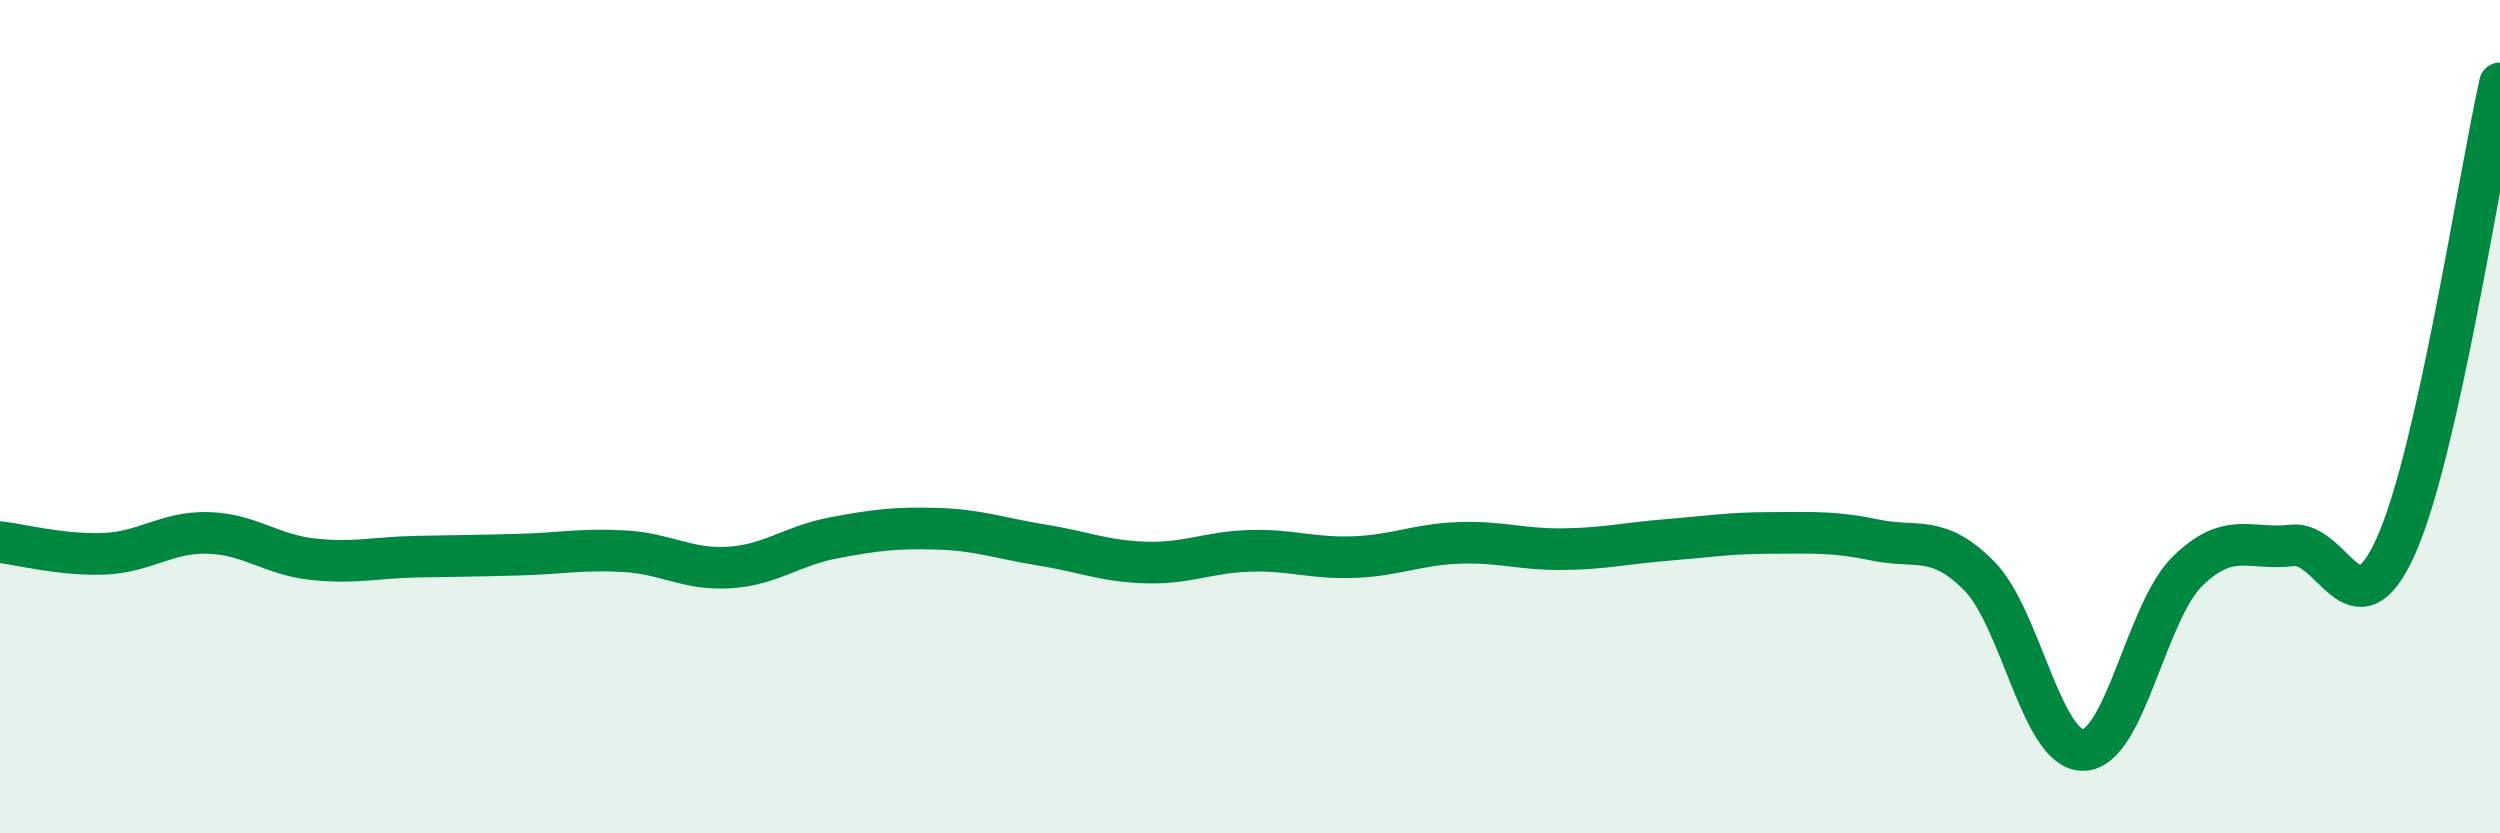
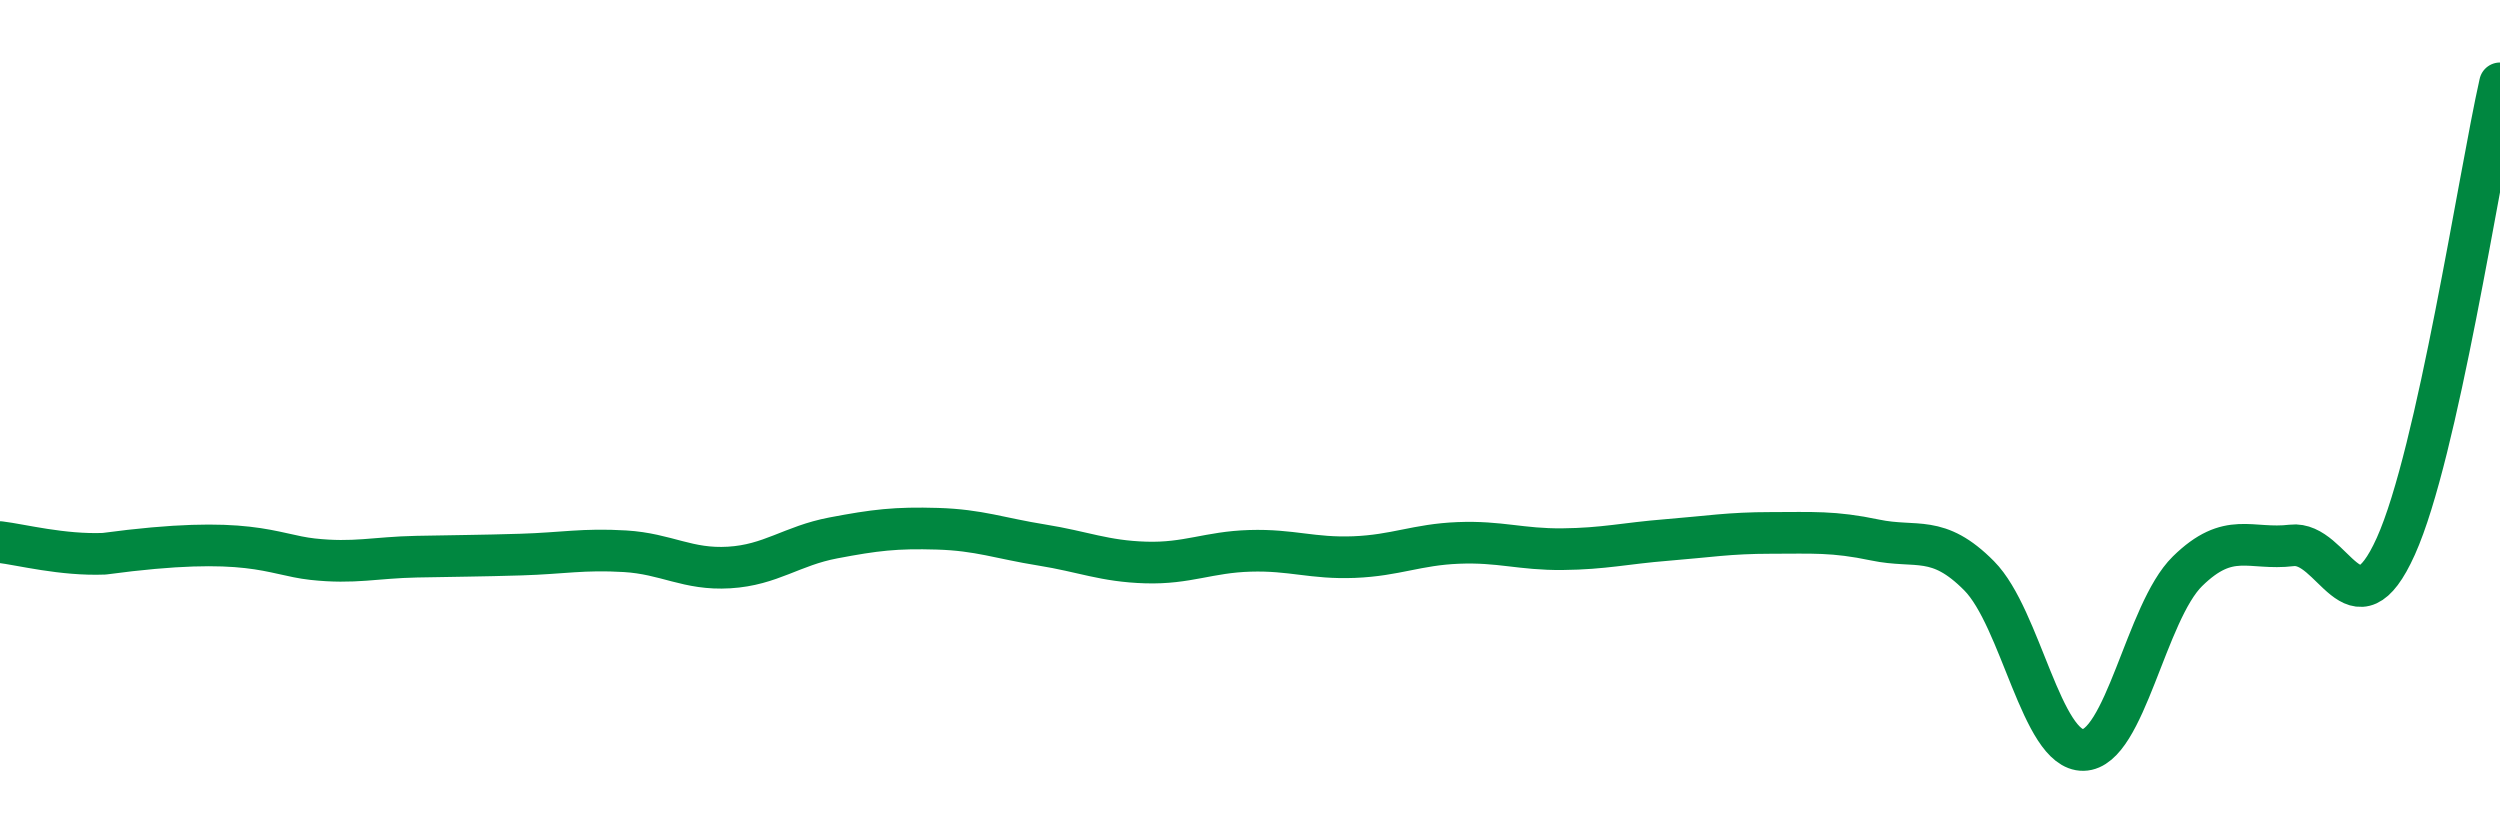
<svg xmlns="http://www.w3.org/2000/svg" width="60" height="20" viewBox="0 0 60 20">
-   <path d="M 0,13.01 C 0.5,13.07 1.5,13.33 2.5,13.29 C 3.5,13.25 4,12.76 5,12.79 C 6,12.82 6.5,13.31 7.5,13.42 C 8.5,13.53 9,13.38 10,13.36 C 11,13.34 11.5,13.34 12.5,13.31 C 13.5,13.28 14,13.17 15,13.23 C 16,13.29 16.5,13.68 17.5,13.62 C 18.5,13.56 19,13.1 20,12.91 C 21,12.72 21.5,12.66 22.5,12.69 C 23.5,12.72 24,12.92 25,13.08 C 26,13.24 26.5,13.47 27.5,13.5 C 28.5,13.53 29,13.25 30,13.22 C 31,13.19 31.5,13.41 32.5,13.37 C 33.5,13.33 34,13.07 35,13.03 C 36,12.99 36.5,13.19 37.5,13.18 C 38.5,13.17 39,13.04 40,12.96 C 41,12.88 41.5,12.79 42.5,12.79 C 43.5,12.79 44,12.75 45,12.96 C 46,13.17 46.5,12.81 47.5,13.82 C 48.5,14.83 49,18.02 50,18 C 51,17.98 51.5,14.69 52.5,13.71 C 53.5,12.73 54,13.21 55,13.09 C 56,12.97 56.5,15.33 57.5,13.11 C 58.5,10.89 59.5,4.22 60,2L60 20L0 20Z" fill="#008740" opacity="0.1" stroke-linecap="round" stroke-linejoin="round" />
-   <path d="M 0,13.01 C 0.5,13.07 1.5,13.33 2.5,13.29 C 3.5,13.25 4,12.76 5,12.79 C 6,12.82 6.5,13.31 7.5,13.42 C 8.5,13.53 9,13.38 10,13.36 C 11,13.34 11.5,13.34 12.5,13.31 C 13.5,13.28 14,13.17 15,13.23 C 16,13.29 16.5,13.68 17.5,13.62 C 18.5,13.56 19,13.1 20,12.91 C 21,12.72 21.5,12.66 22.5,12.69 C 23.5,12.72 24,12.92 25,13.08 C 26,13.24 26.5,13.47 27.5,13.5 C 28.5,13.53 29,13.25 30,13.22 C 31,13.19 31.5,13.41 32.5,13.37 C 33.5,13.33 34,13.07 35,13.03 C 36,12.99 36.5,13.19 37.5,13.18 C 38.5,13.17 39,13.04 40,12.96 C 41,12.88 41.5,12.79 42.5,12.79 C 43.5,12.79 44,12.75 45,12.96 C 46,13.17 46.5,12.81 47.5,13.82 C 48.5,14.83 49,18.02 50,18 C 51,17.98 51.5,14.69 52.5,13.71 C 53.5,12.73 54,13.21 55,13.09 C 56,12.97 56.5,15.33 57.5,13.11 C 58.5,10.89 59.5,4.22 60,2" stroke="#008740" stroke-width="1" fill="none" stroke-linecap="round" stroke-linejoin="round" />
+   <path d="M 0,13.01 C 0.5,13.07 1.5,13.33 2.5,13.29 C 6,12.82 6.5,13.31 7.5,13.42 C 8.5,13.53 9,13.38 10,13.36 C 11,13.34 11.5,13.34 12.5,13.31 C 13.5,13.28 14,13.17 15,13.23 C 16,13.29 16.5,13.68 17.5,13.62 C 18.5,13.56 19,13.1 20,12.91 C 21,12.72 21.5,12.66 22.5,12.69 C 23.5,12.72 24,12.92 25,13.08 C 26,13.24 26.5,13.47 27.5,13.5 C 28.5,13.53 29,13.25 30,13.22 C 31,13.19 31.5,13.41 32.5,13.37 C 33.5,13.33 34,13.07 35,13.03 C 36,12.99 36.5,13.19 37.5,13.18 C 38.5,13.17 39,13.04 40,12.96 C 41,12.88 41.5,12.79 42.5,12.79 C 43.5,12.79 44,12.75 45,12.96 C 46,13.17 46.5,12.81 47.5,13.82 C 48.5,14.83 49,18.02 50,18 C 51,17.98 51.5,14.69 52.5,13.71 C 53.5,12.73 54,13.21 55,13.09 C 56,12.97 56.5,15.33 57.5,13.11 C 58.5,10.89 59.5,4.22 60,2" stroke="#008740" stroke-width="1" fill="none" stroke-linecap="round" stroke-linejoin="round" />
</svg>